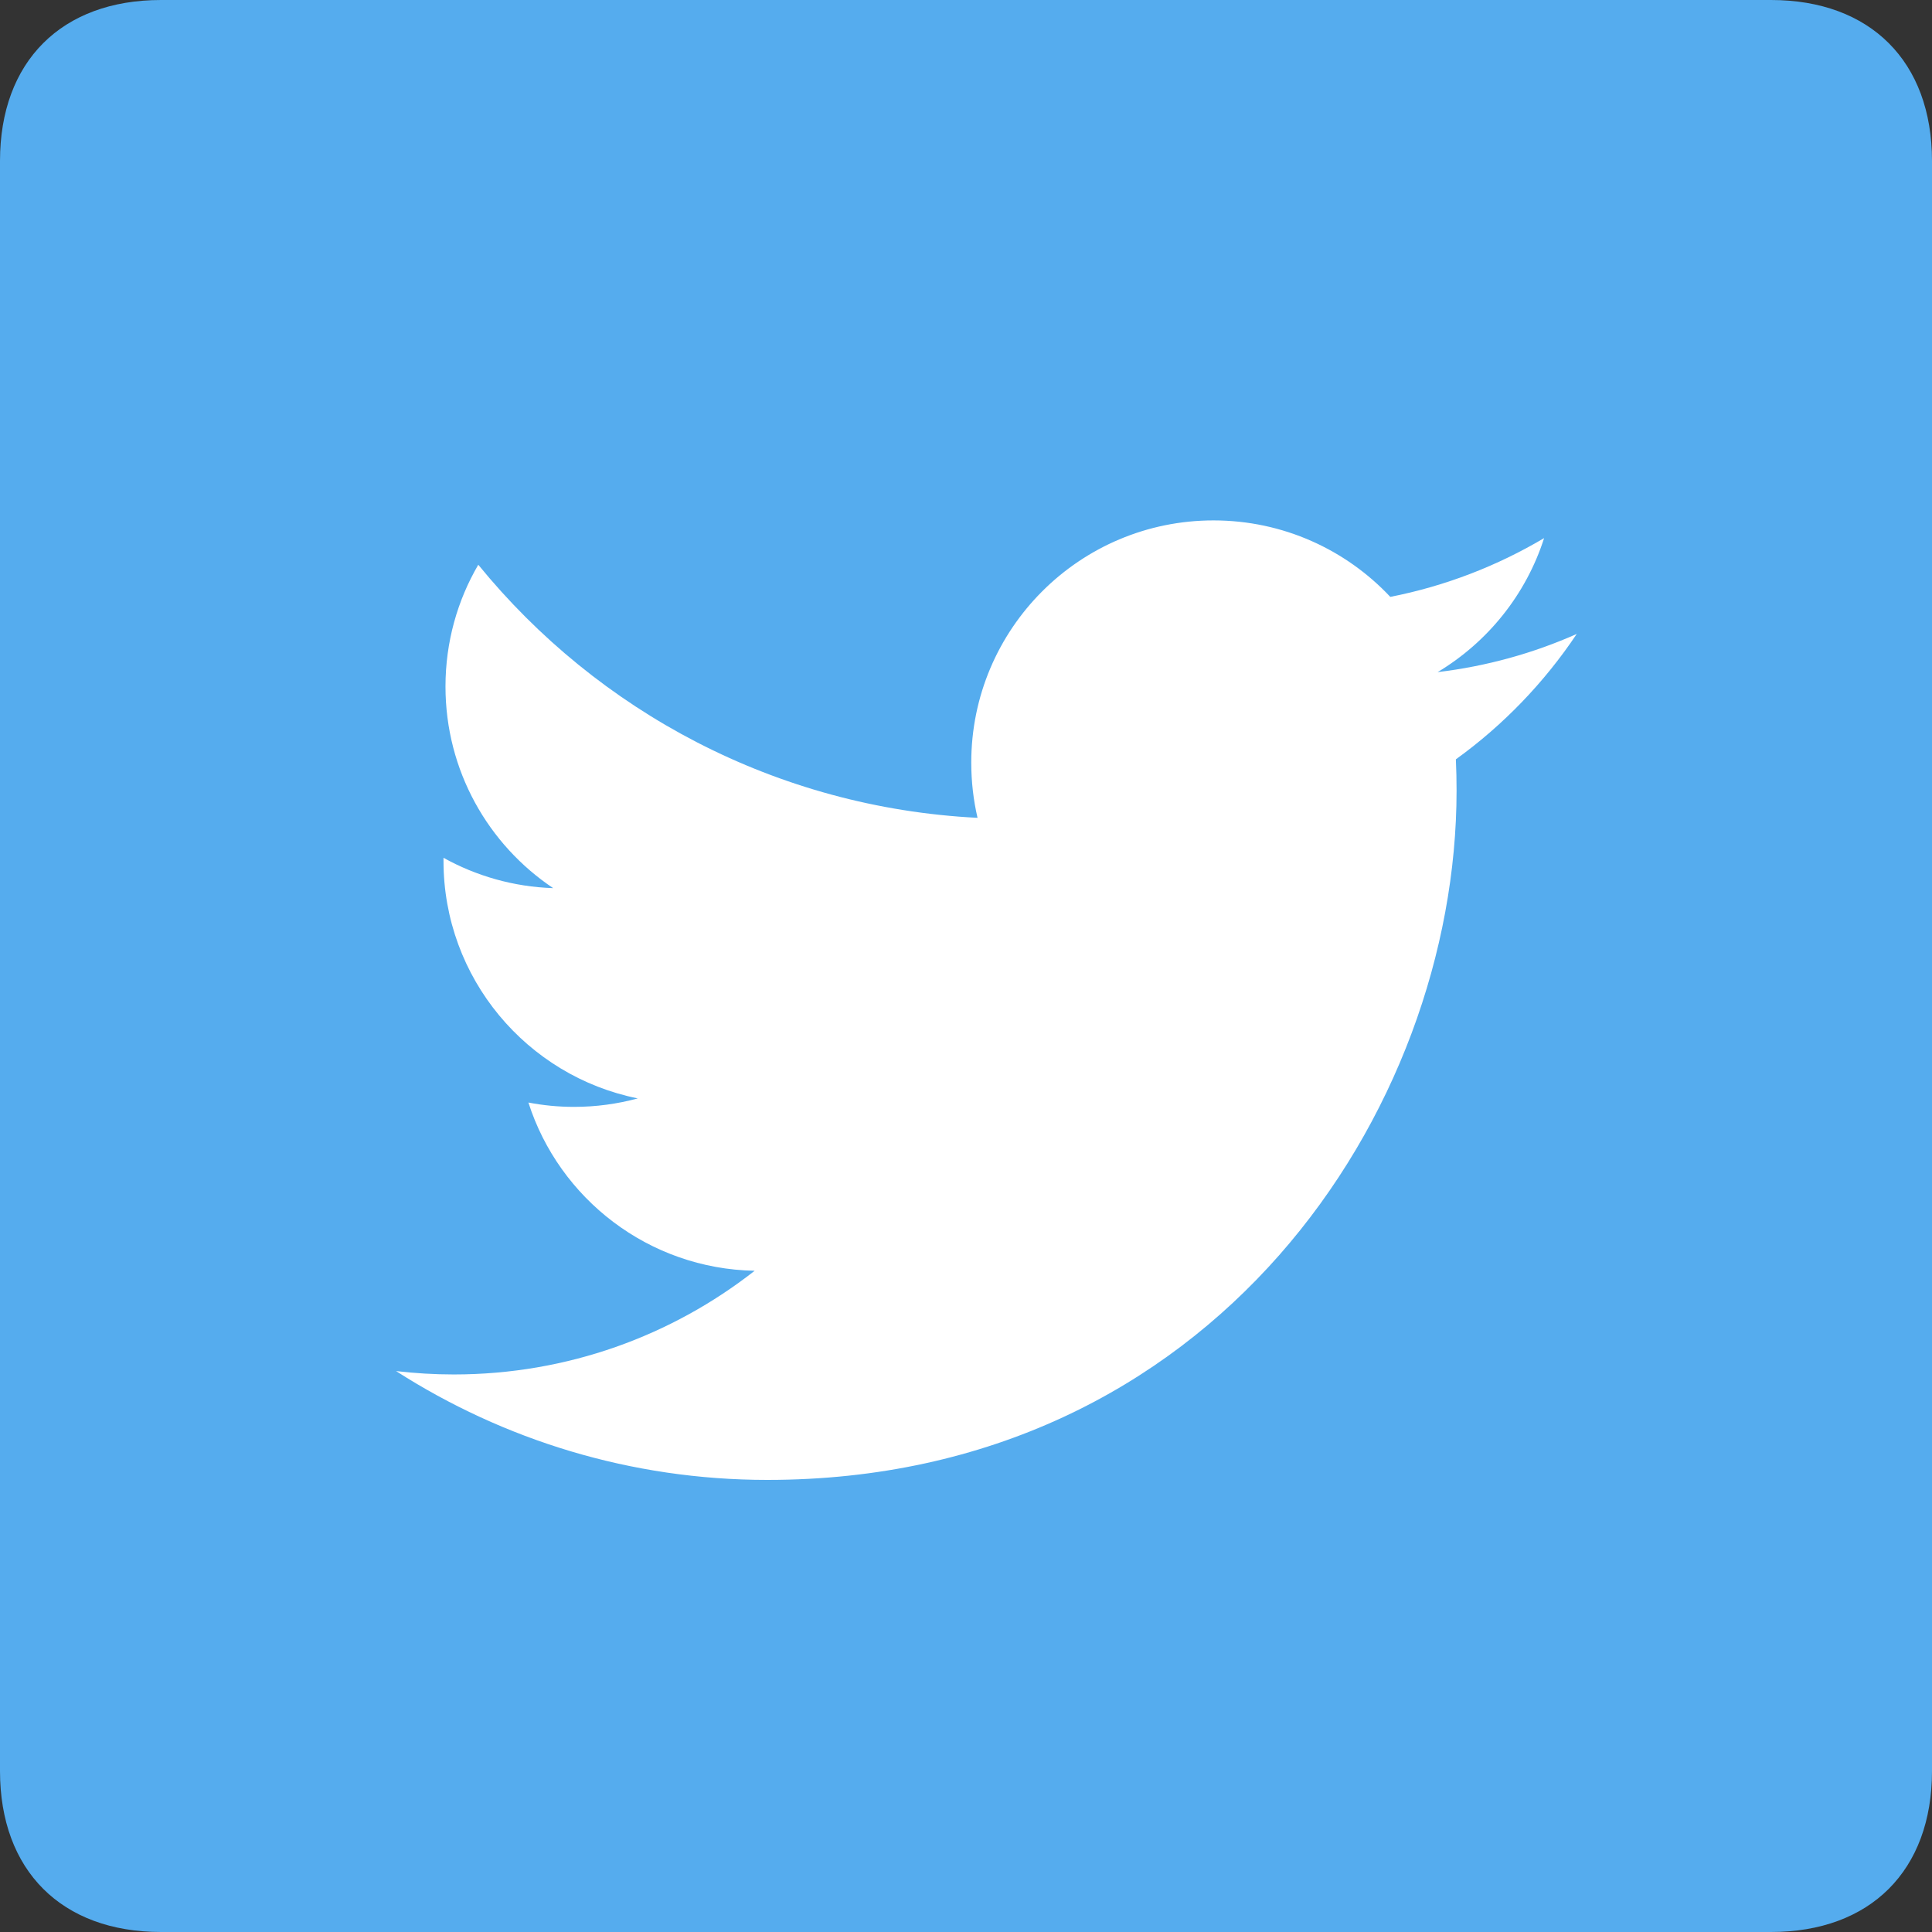
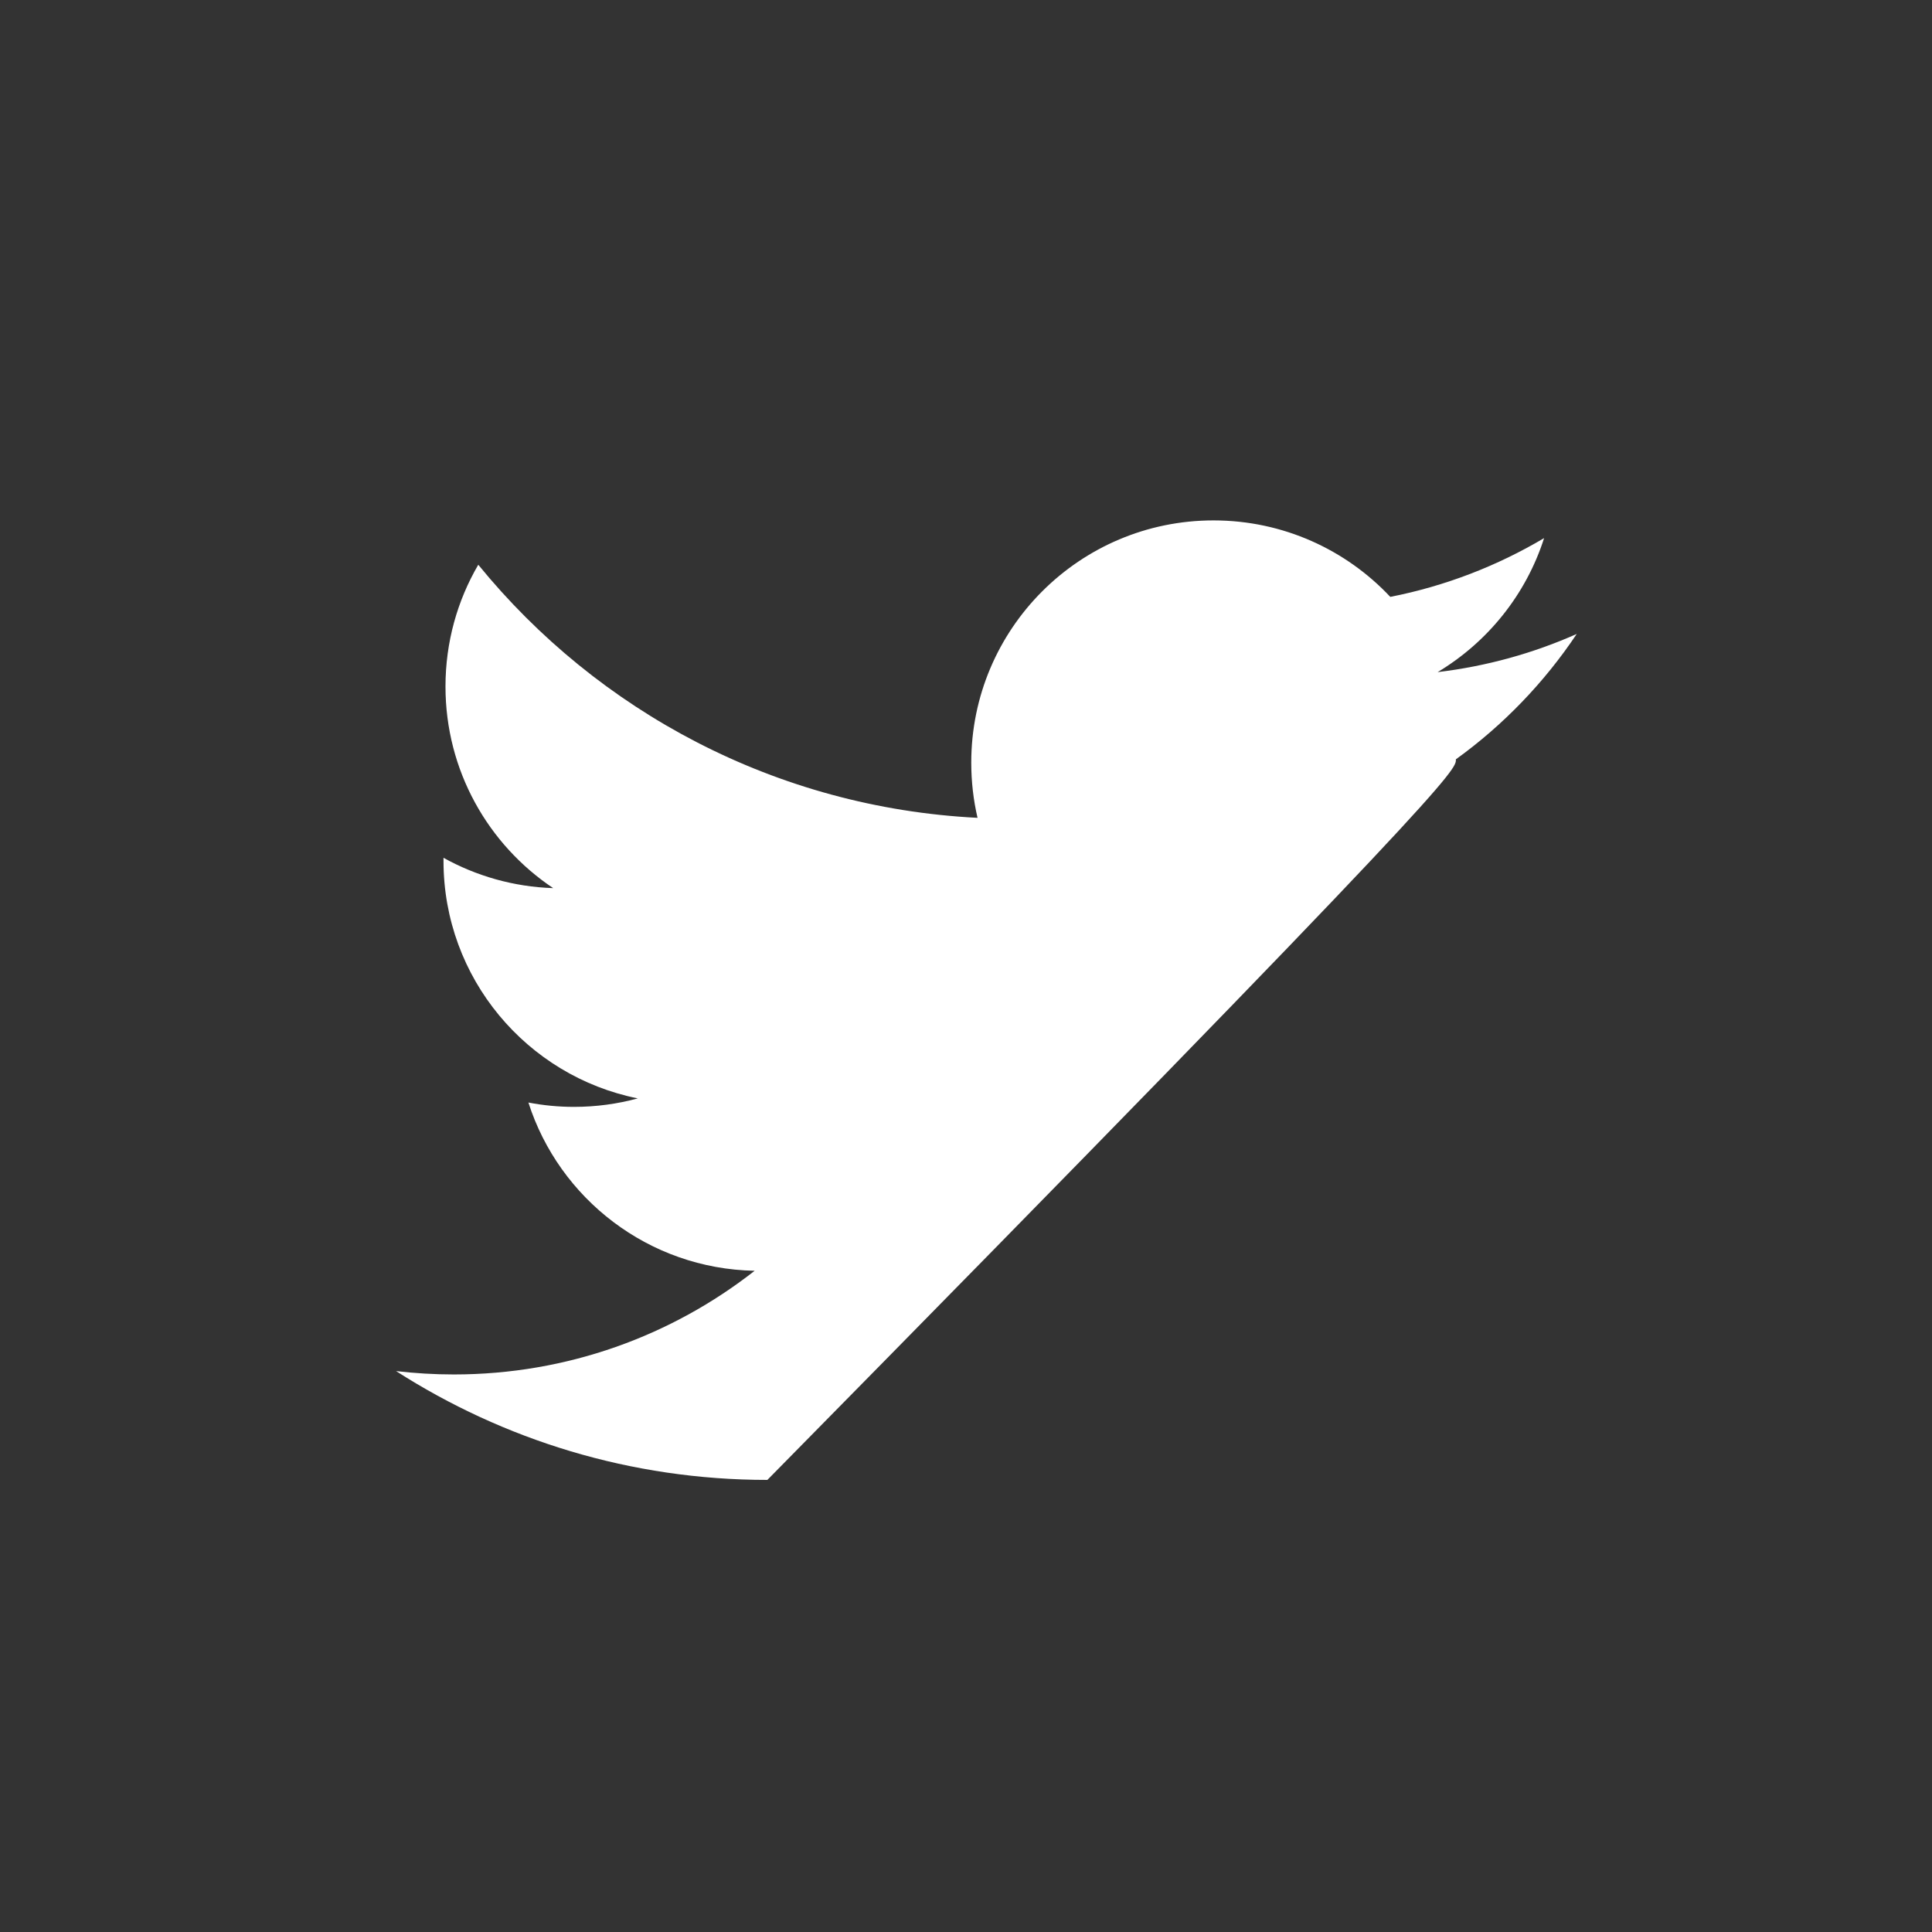
<svg xmlns="http://www.w3.org/2000/svg" id="svg-icon-twitter" version="1.1" x="0px" y="0px" width="36px" height="36px" viewBox="0 0 36 36">
  <rect x="0" y="0" width="36" height="36" fill="#333333" stroke="none" />
  <g transform="translate(-76, -1788),translate(10, 1726),translate(65.5, 62),translate(0.34, 0)">
-     <path fill="#55acee" d="M33.16,36 L3.16,36 C1.306,36 0.16,34.854 0.16,33 L0.16,3 C0.16,1.146 1.306,0 3.16,0 L33.16,0 C35.013,0 36.16,1.146 36.16,3 L36.16,33 C36.16,34.854 35.013,36 33.16,36" />
-     <path fill="#fff" d="M29.54,11.813 C28.731,12.172 27.861,12.415 26.948,12.524 C27.88,11.965 28.595,11.081 28.932,10.027 C28.06,10.544 27.094,10.92 26.066,11.122 C25.243,10.245 24.07,9.697 22.772,9.697 C20.279,9.697 18.258,11.717 18.258,14.21 C18.258,14.564 18.298,14.908 18.375,15.239 C14.624,15.05 11.298,13.254 9.072,10.523 C8.683,11.189 8.461,11.965 8.461,12.792 C8.461,14.358 9.257,15.739 10.468,16.549 C9.729,16.525 9.033,16.322 8.424,15.984 C8.424,16.003 8.424,16.022 8.424,16.041 C8.424,18.228 9.979,20.052 12.044,20.467 C11.666,20.57 11.267,20.625 10.855,20.625 C10.564,20.625 10.282,20.597 10.006,20.544 C10.58,22.337 12.247,23.642 14.222,23.679 C12.678,24.889 10.731,25.611 8.617,25.611 C8.252,25.611 7.893,25.589 7.54,25.548 C9.538,26.828 11.91,27.576 14.459,27.576 C22.761,27.576 27.301,20.698 27.301,14.733 C27.301,14.538 27.297,14.343 27.288,14.149 C28.17,13.513 28.935,12.718 29.54,11.813" />
+     <path fill="#fff" d="M29.54,11.813 C28.731,12.172 27.861,12.415 26.948,12.524 C27.88,11.965 28.595,11.081 28.932,10.027 C28.06,10.544 27.094,10.92 26.066,11.122 C25.243,10.245 24.07,9.697 22.772,9.697 C20.279,9.697 18.258,11.717 18.258,14.21 C18.258,14.564 18.298,14.908 18.375,15.239 C14.624,15.05 11.298,13.254 9.072,10.523 C8.683,11.189 8.461,11.965 8.461,12.792 C8.461,14.358 9.257,15.739 10.468,16.549 C9.729,16.525 9.033,16.322 8.424,15.984 C8.424,16.003 8.424,16.022 8.424,16.041 C8.424,18.228 9.979,20.052 12.044,20.467 C11.666,20.57 11.267,20.625 10.855,20.625 C10.564,20.625 10.282,20.597 10.006,20.544 C10.58,22.337 12.247,23.642 14.222,23.679 C12.678,24.889 10.731,25.611 8.617,25.611 C8.252,25.611 7.893,25.589 7.54,25.548 C9.538,26.828 11.91,27.576 14.459,27.576 C27.301,14.538 27.297,14.343 27.288,14.149 C28.17,13.513 28.935,12.718 29.54,11.813" />
  </g>
</svg>